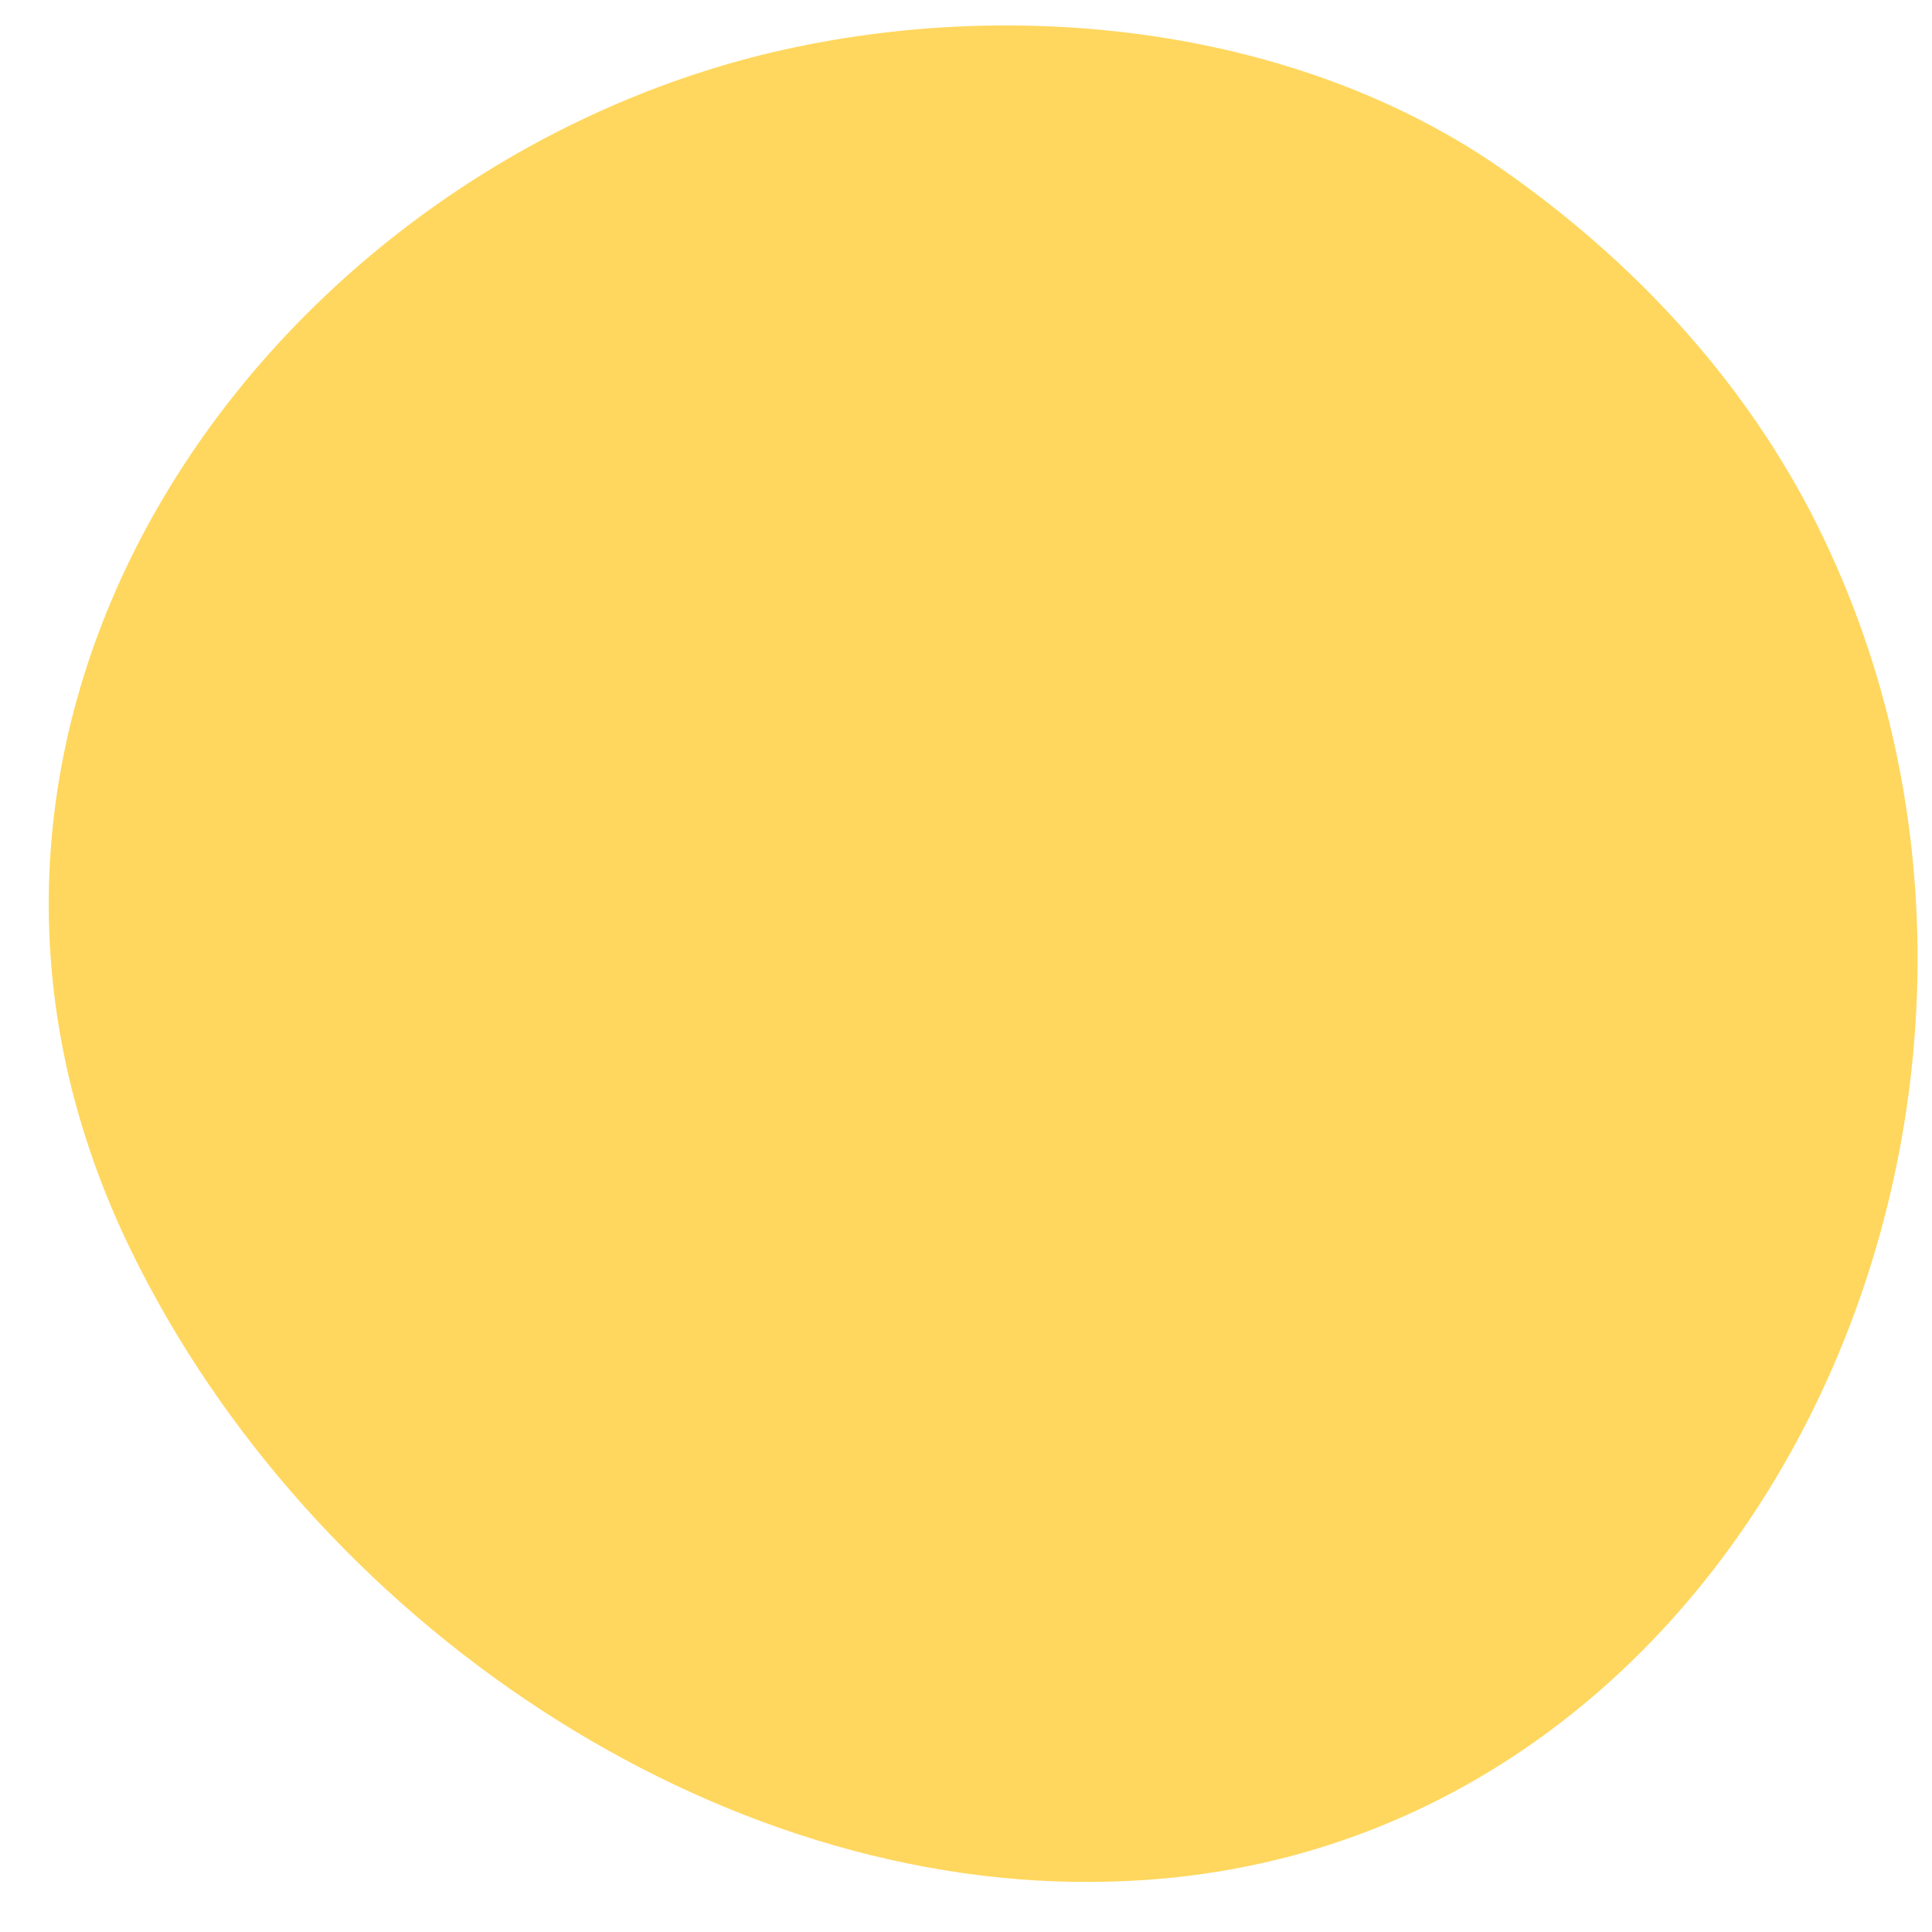
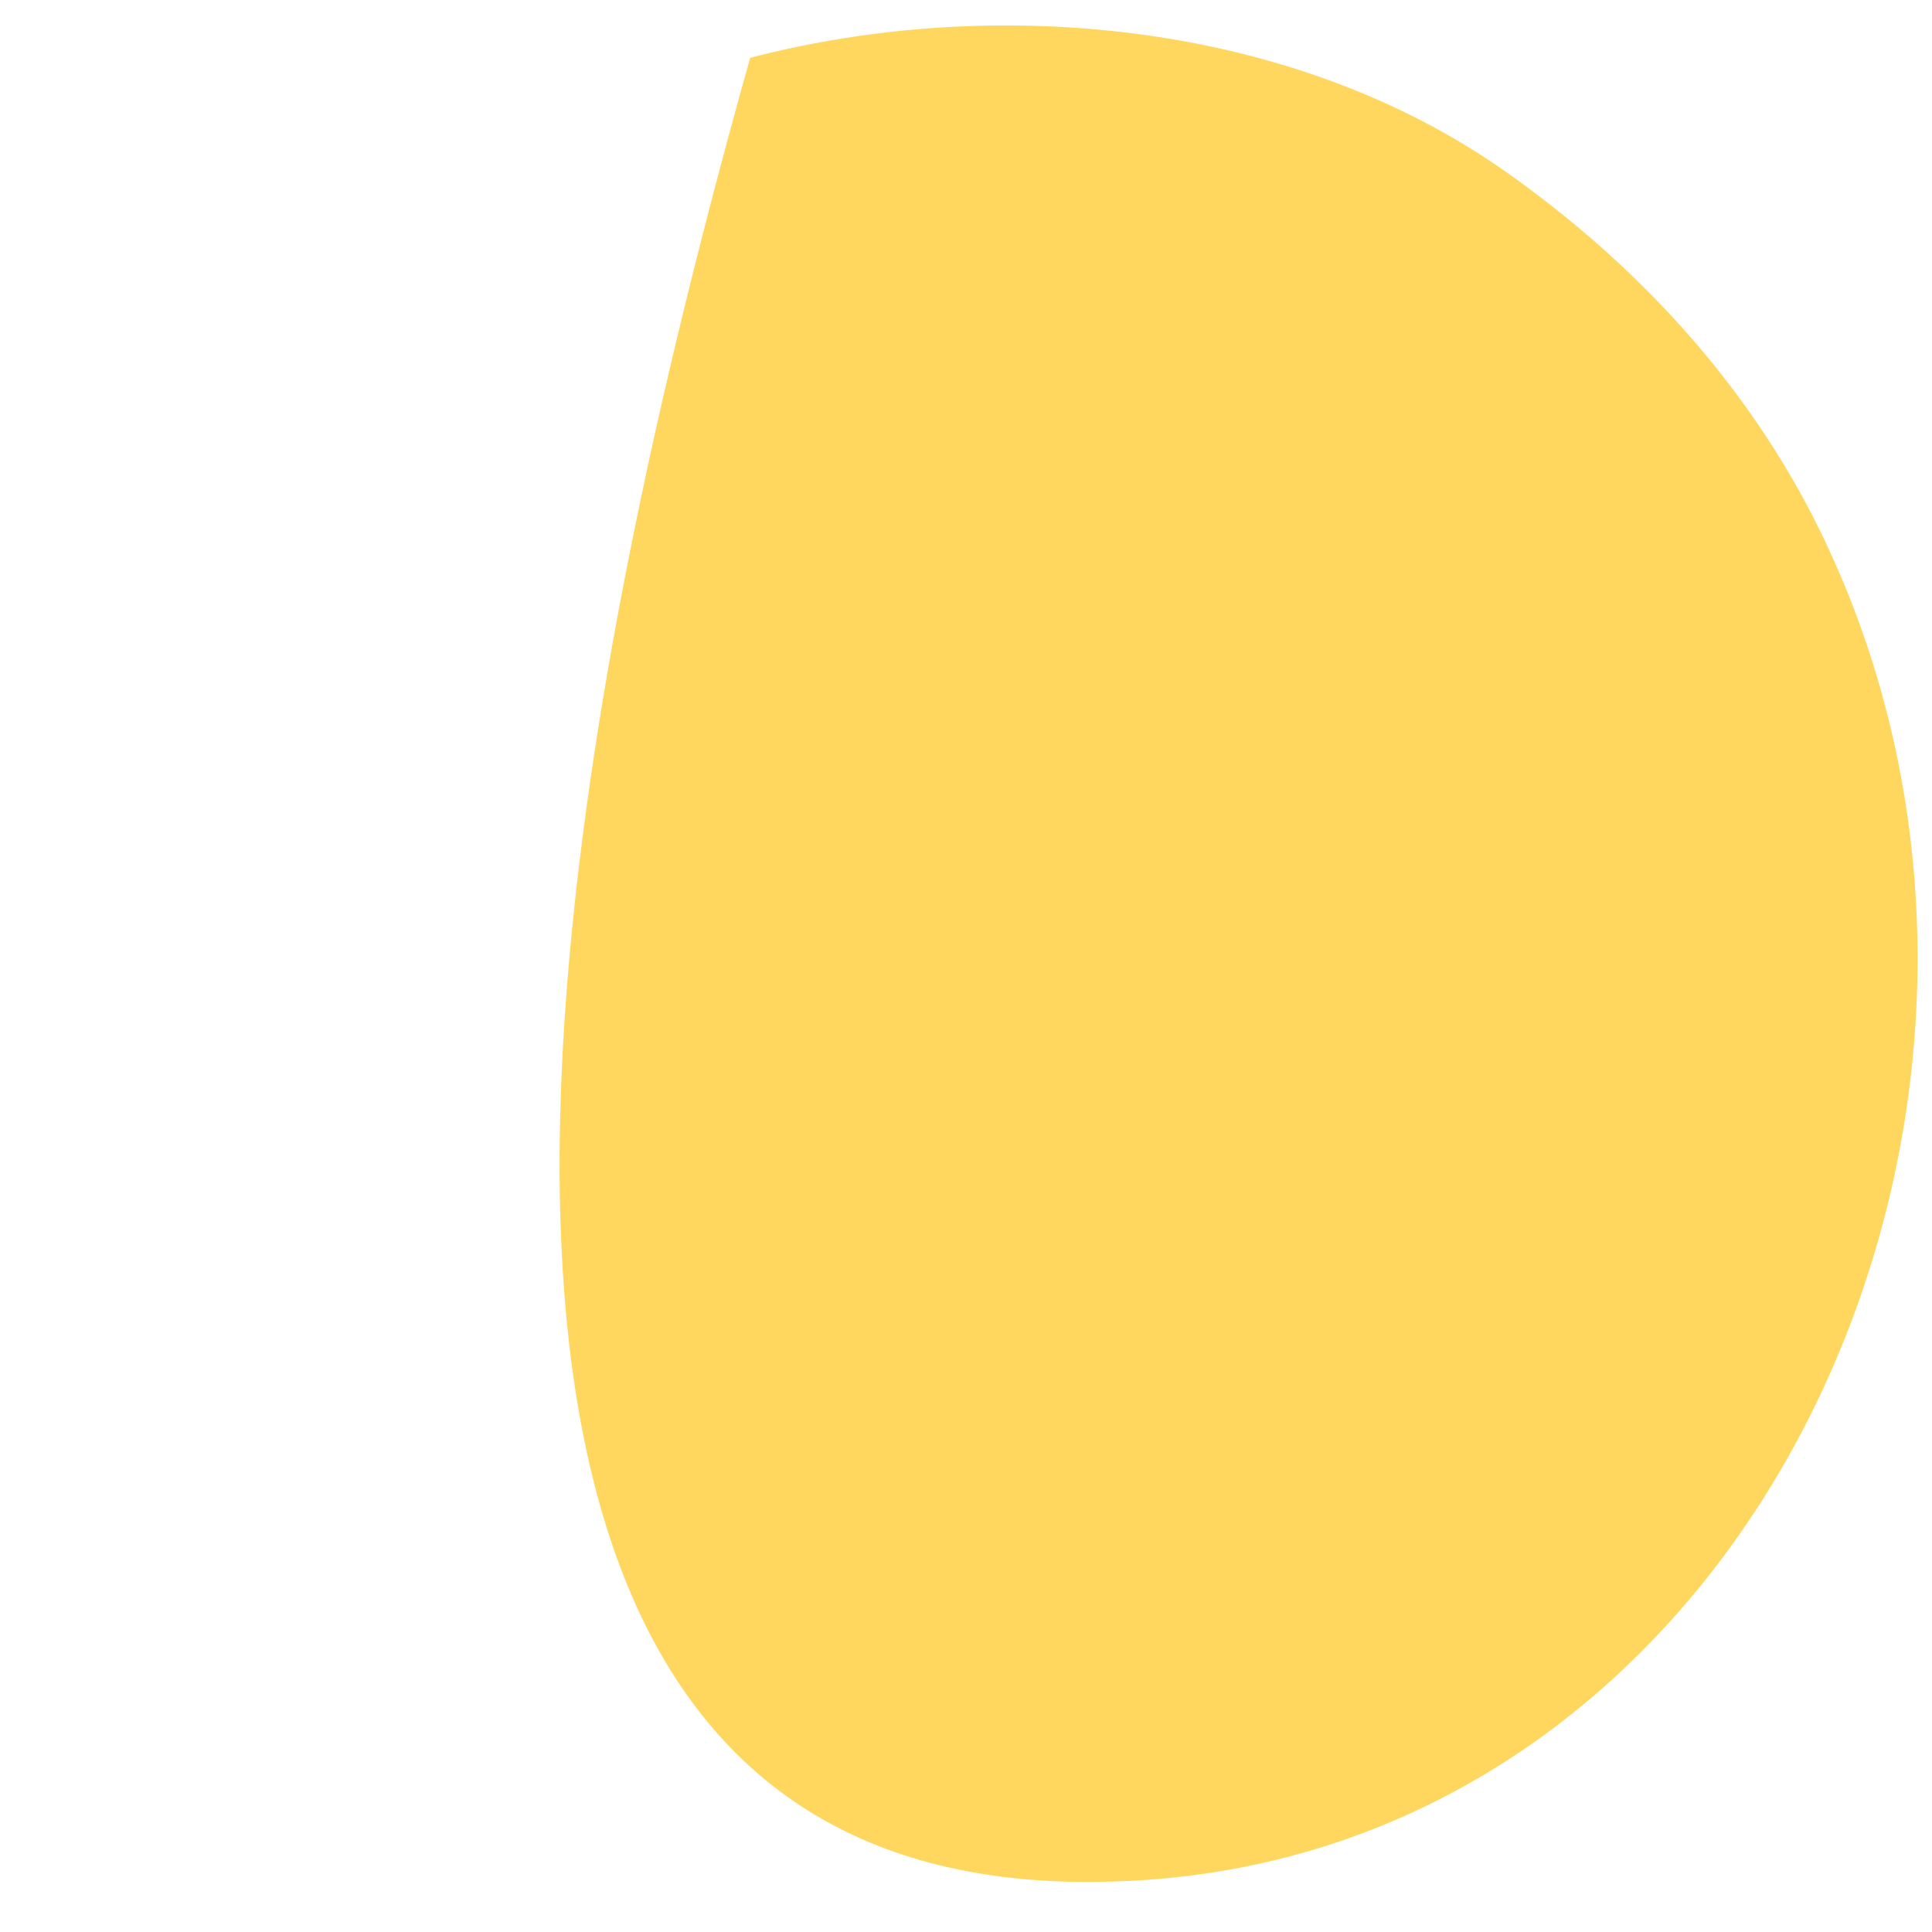
<svg xmlns="http://www.w3.org/2000/svg" width="31" height="31" viewBox="0 0 31 31" fill="none">
-   <path d="M29.057 8.226C27.905 6.014 26.188 4.189 24.188 2.775C20.753 0.335 15.971 -0.099 12.037 0.928C4.08 3.026 -2.006 11.625 2.102 20.064C4.993 25.994 11.471 30.395 17.862 30.19C28.253 29.894 33.796 17.395 29.057 8.226Z" fill="#FFD75E" />
+   <path d="M29.057 8.226C27.905 6.014 26.188 4.189 24.188 2.775C20.753 0.335 15.971 -0.099 12.037 0.928C4.993 25.994 11.471 30.395 17.862 30.19C28.253 29.894 33.796 17.395 29.057 8.226Z" fill="#FFD75E" />
</svg>